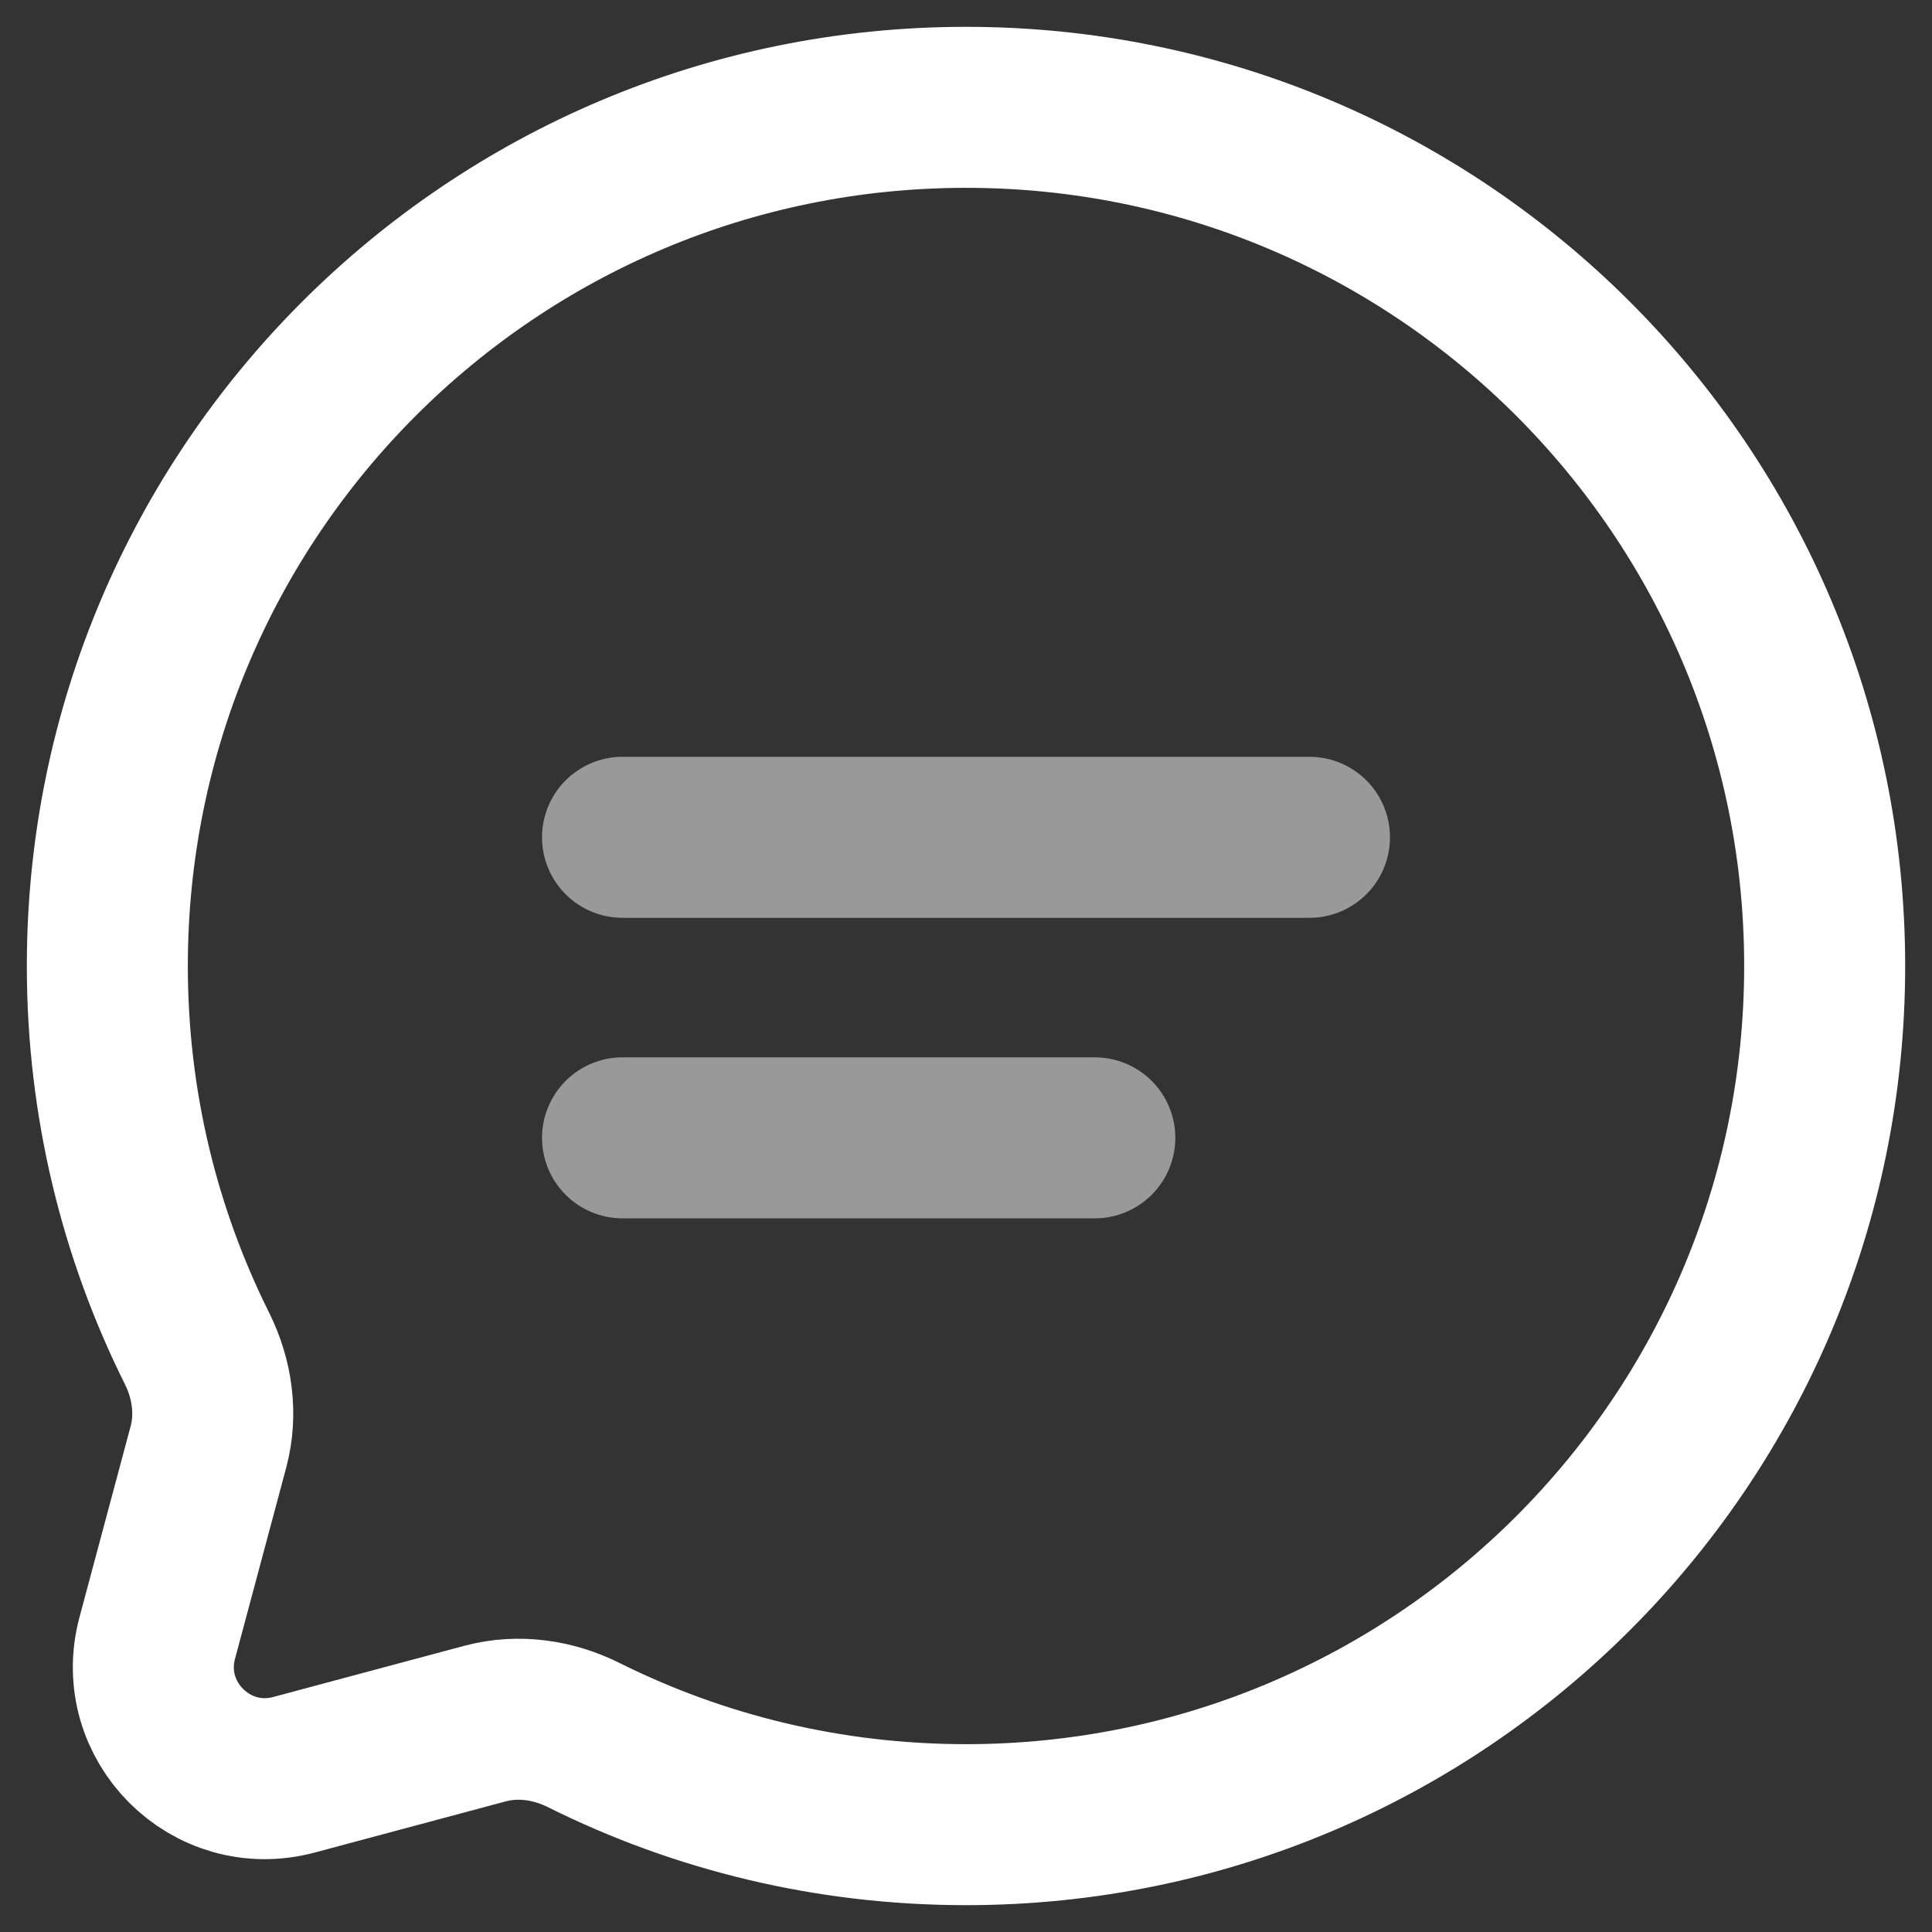
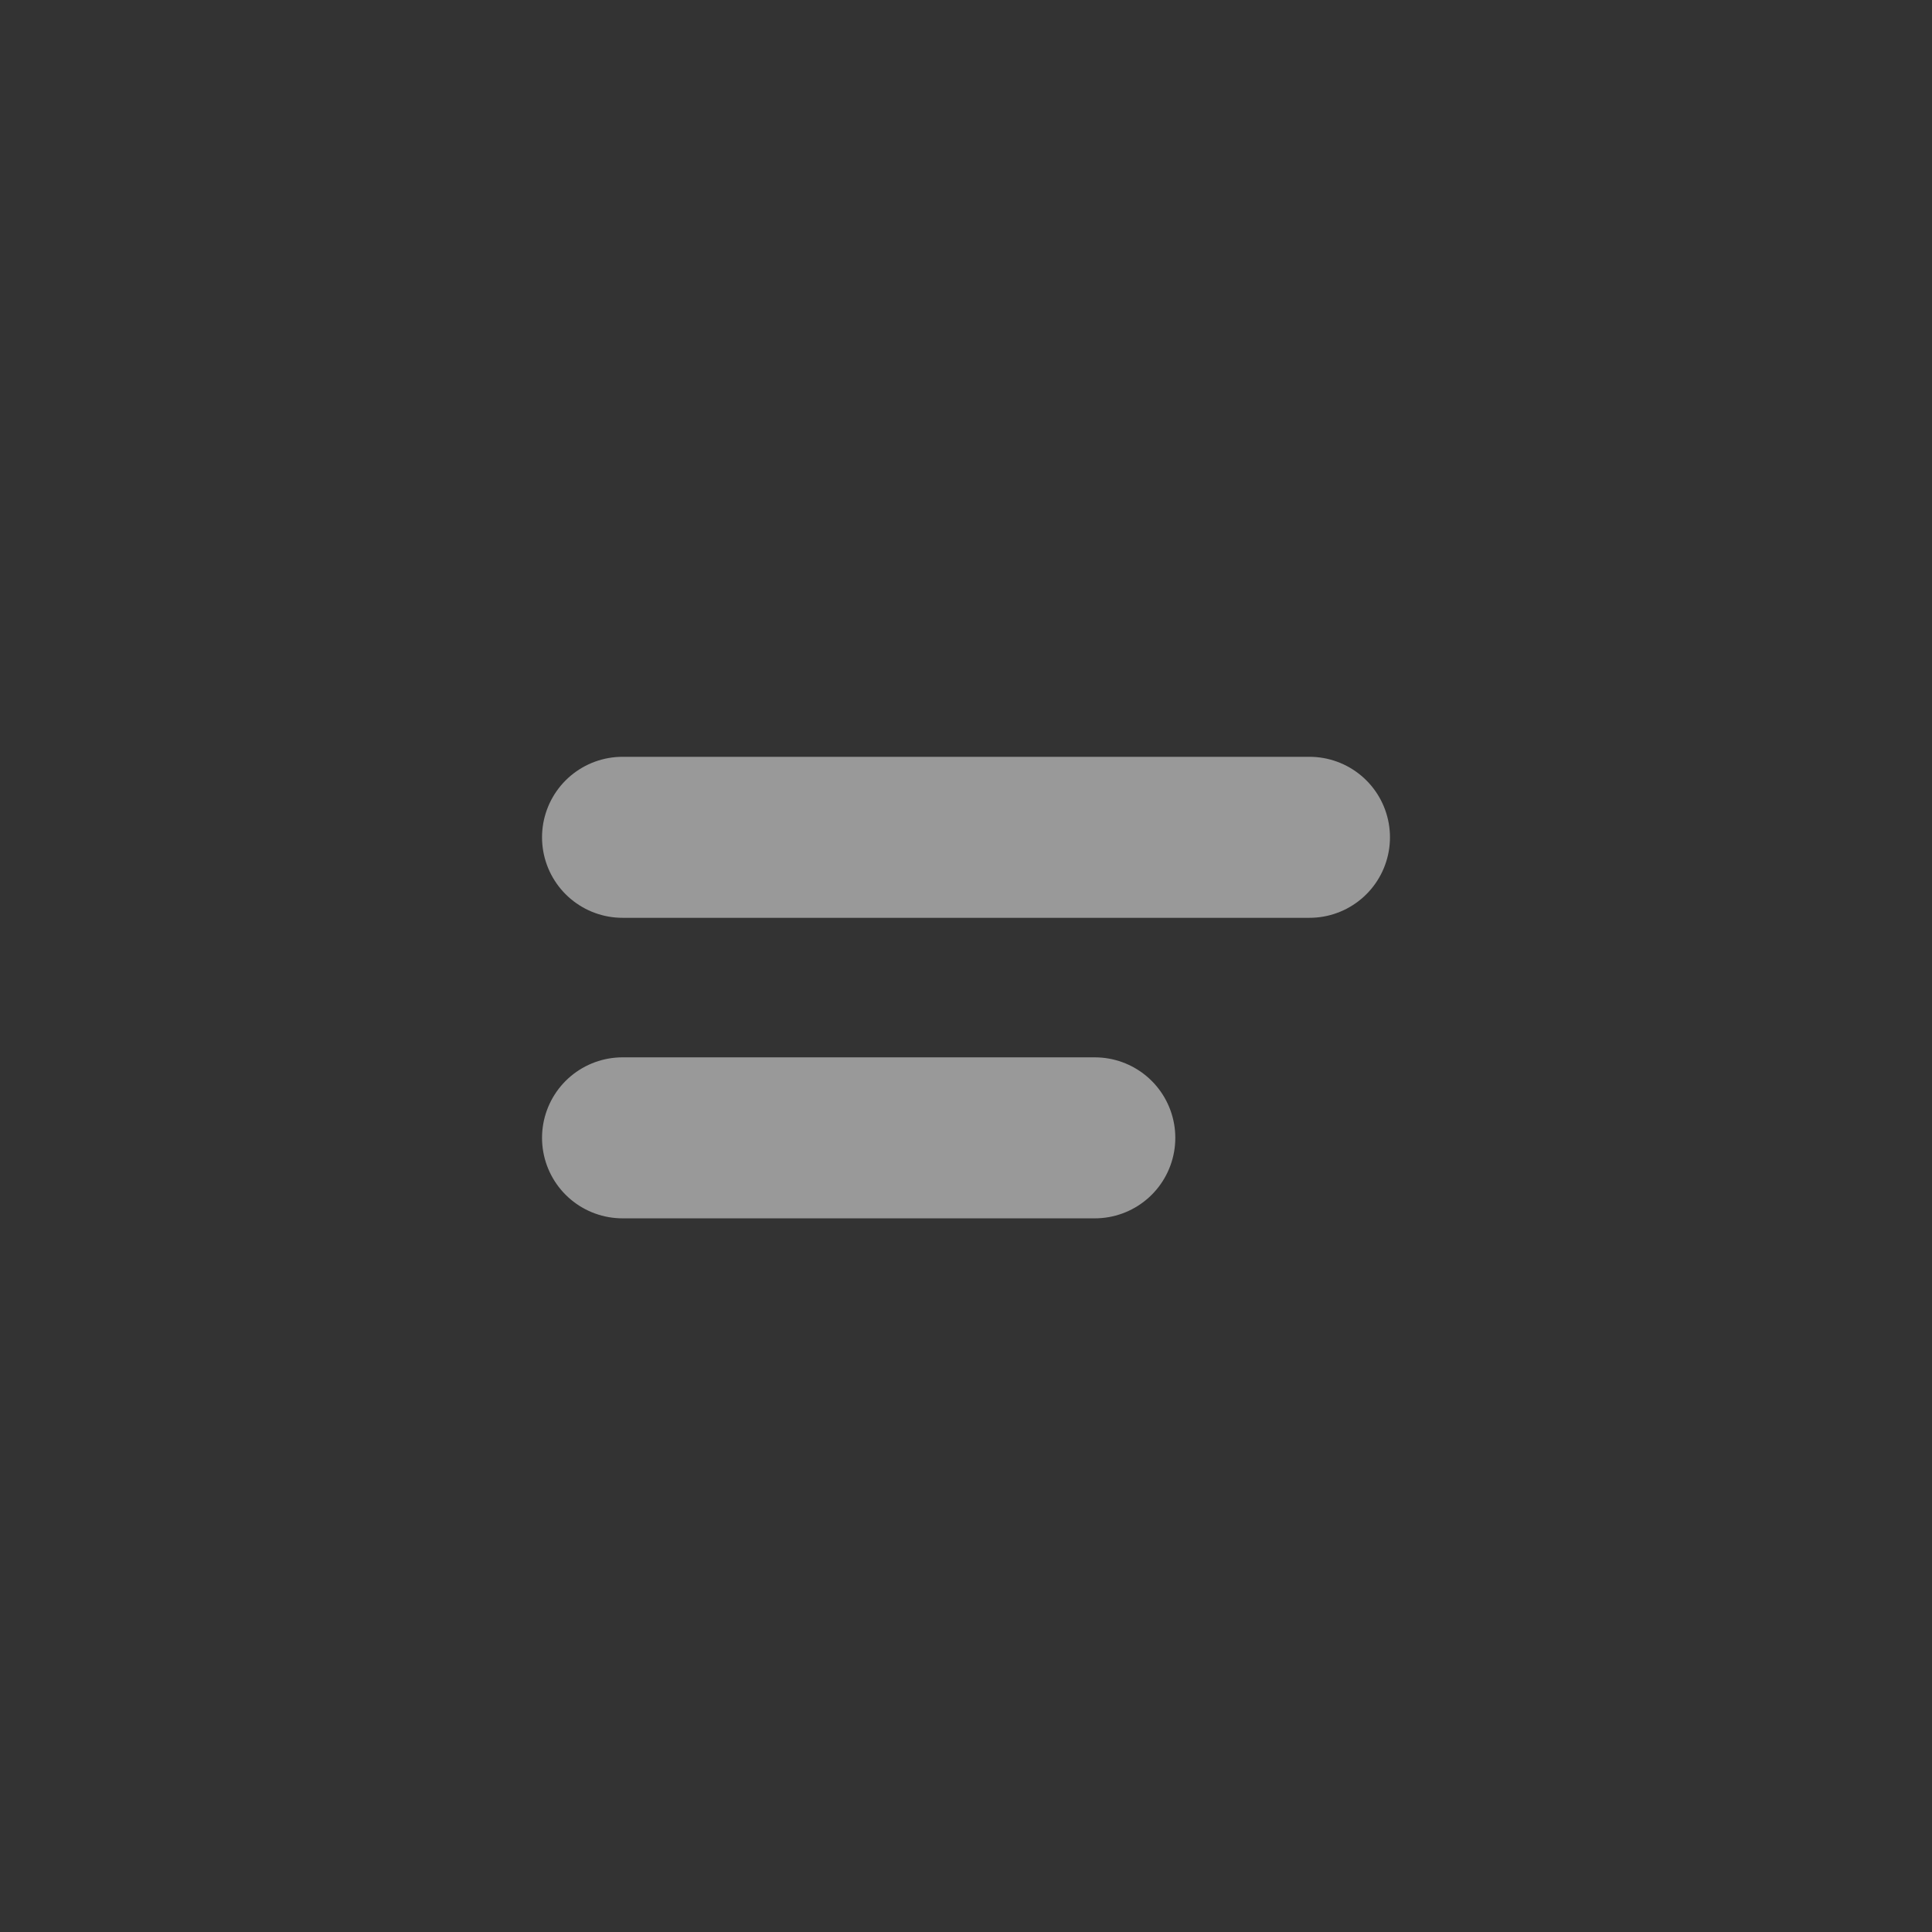
<svg xmlns="http://www.w3.org/2000/svg" width="18" height="18" viewBox="0 0 18 18" fill="none">
  <rect x="0" y="0" width="18" height="18" fill="#333333" stroke="none" />
  <g clip-path="url(#clip0_127_364)">
-     <path d="M9 17C13.418 17 17 13.418 17 9C17 4.582 13.418 1 9 1C4.582 1 1 4.582 1 9C1 10.28 1.3 11.489 1.835 12.562C1.977 12.847 2.024 13.173 1.942 13.48L1.465 15.261C1.258 16.034 1.966 16.742 2.739 16.535L4.52 16.058C4.827 15.976 5.153 16.023 5.438 16.165C6.511 16.7 7.72 17 9 17Z" stroke="white" stroke-width="1.5" />
    <path opacity="0.5" d="M5.8 7.801H12.2" stroke="white" stroke-width="1.5" stroke-linecap="round" />
    <path opacity="0.5" d="M5.8 10.601H10.2" stroke="white" stroke-width="1.5" stroke-linecap="round" />
  </g>
  <defs>
    <clipPath id="clip0_127_364">
      <rect width="18" height="18" fill="white" />
    </clipPath>
  </defs>
</svg>